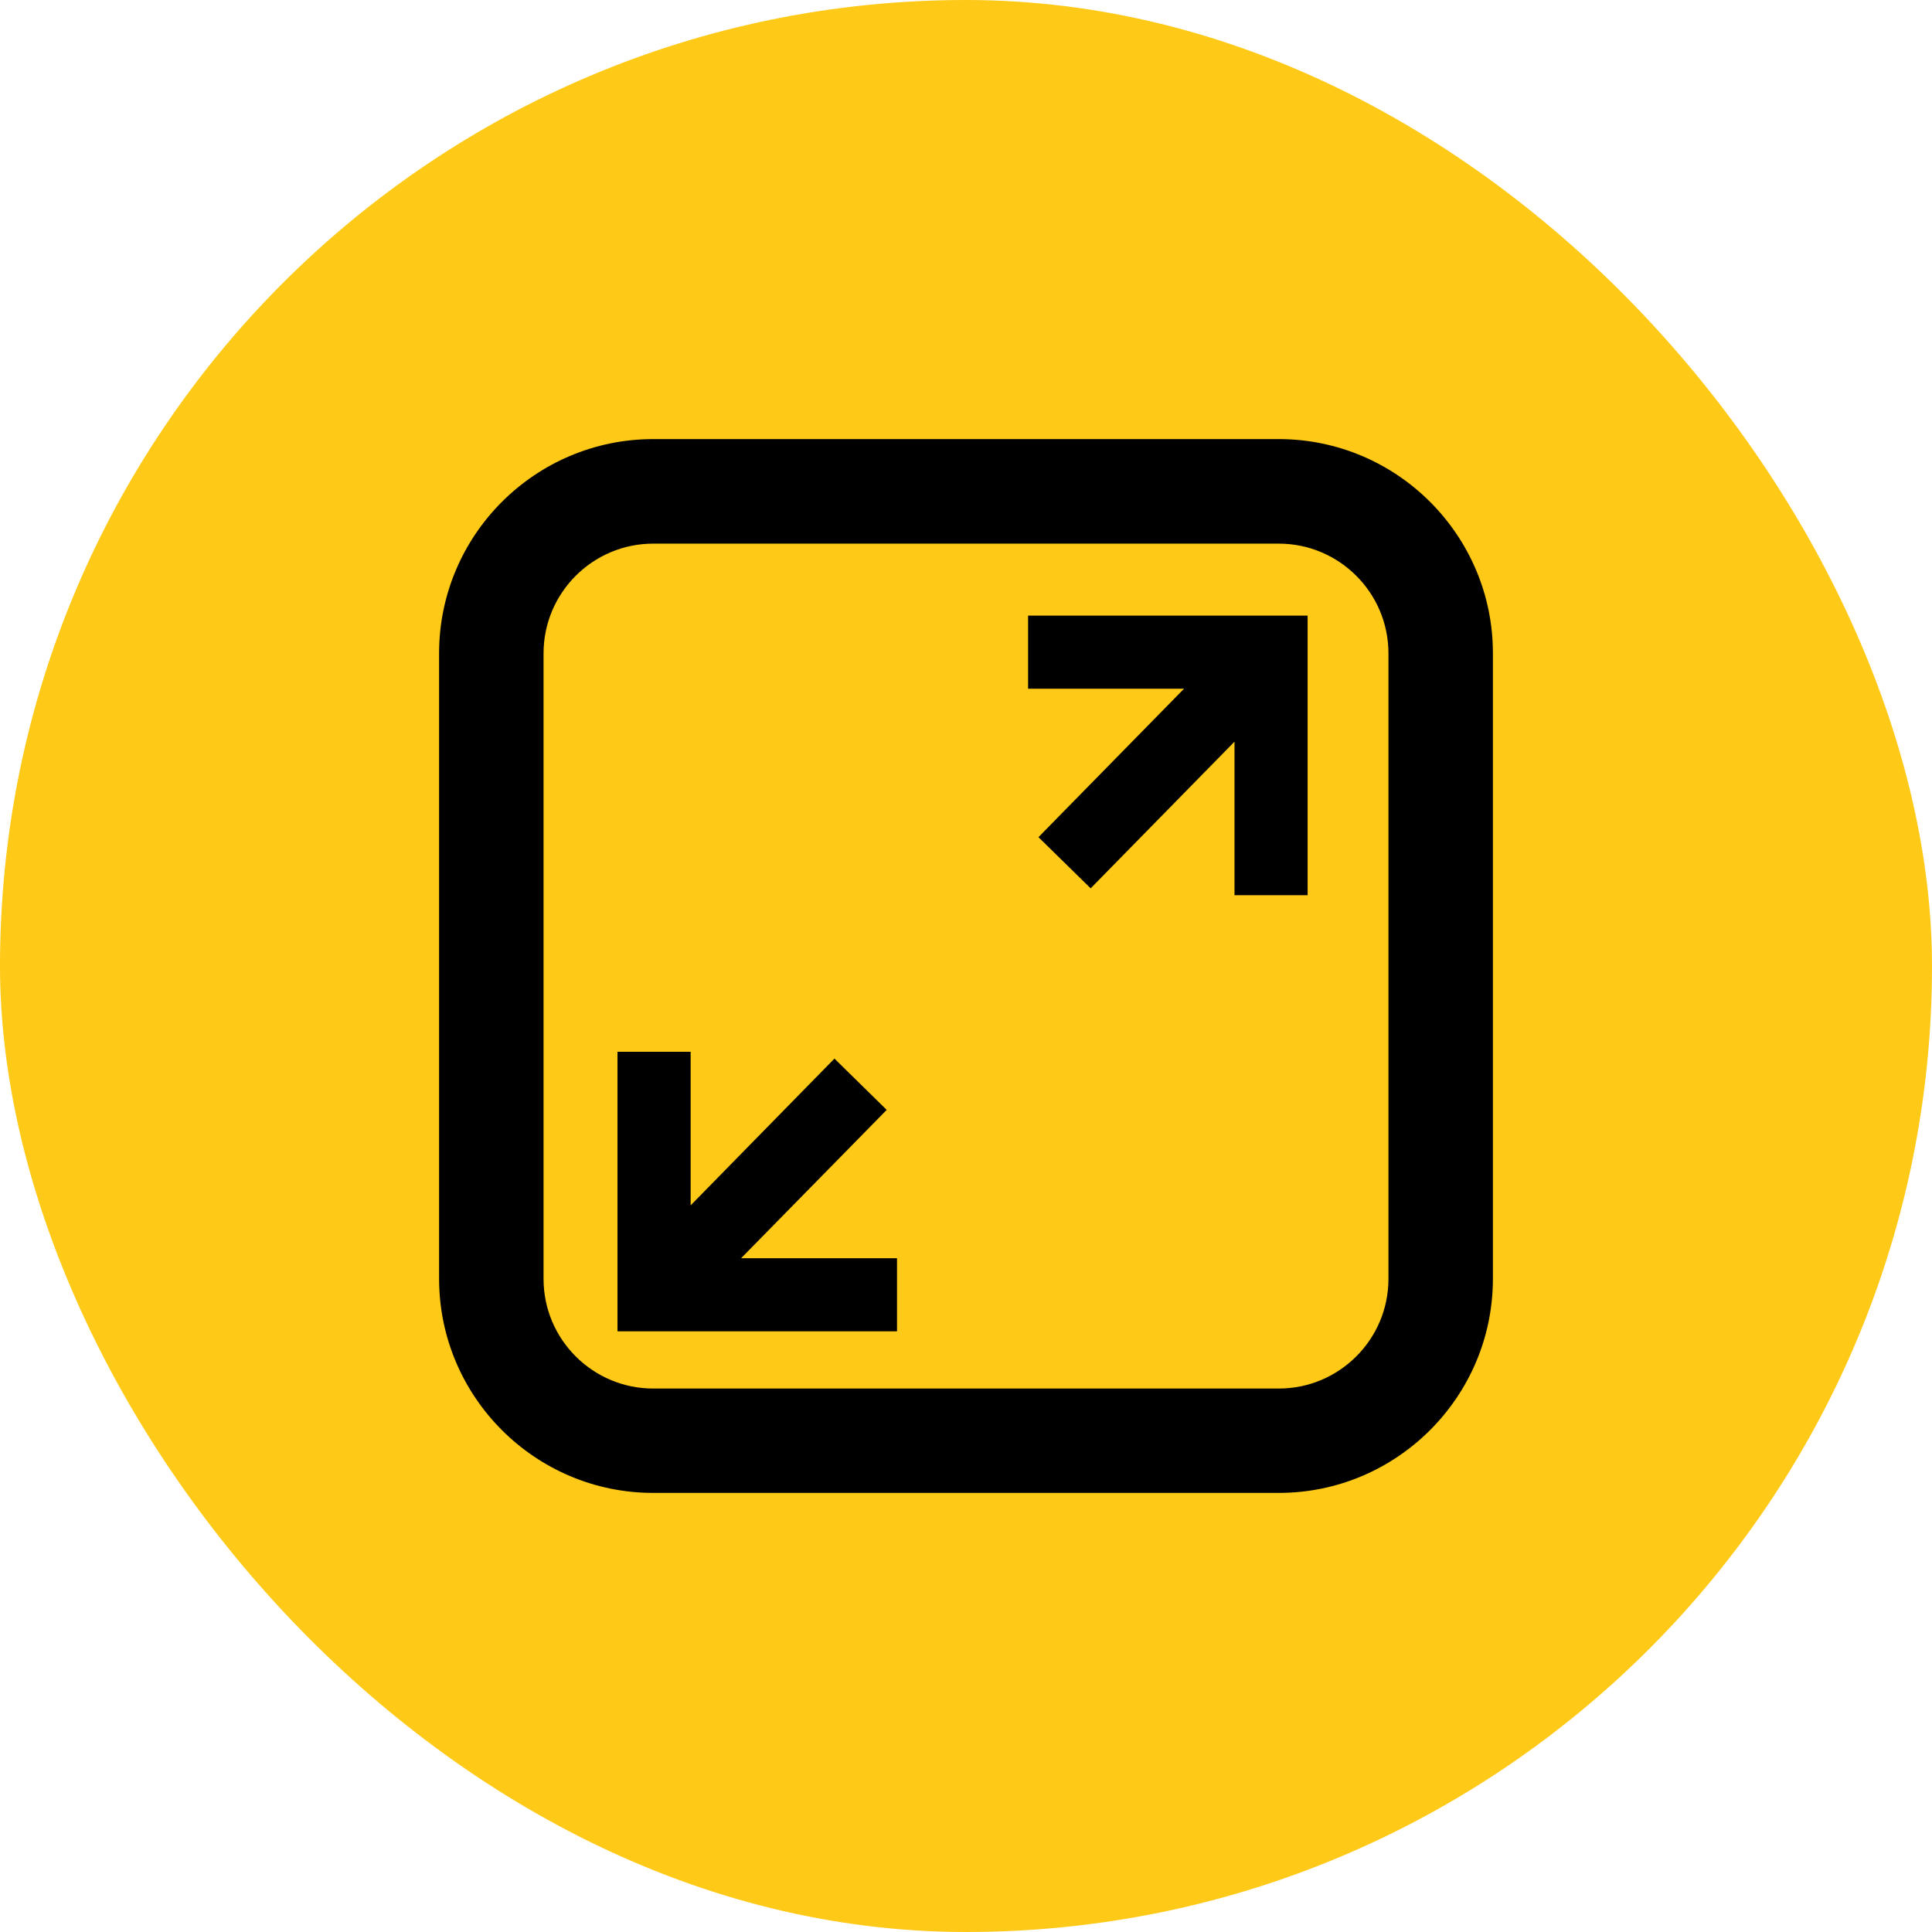
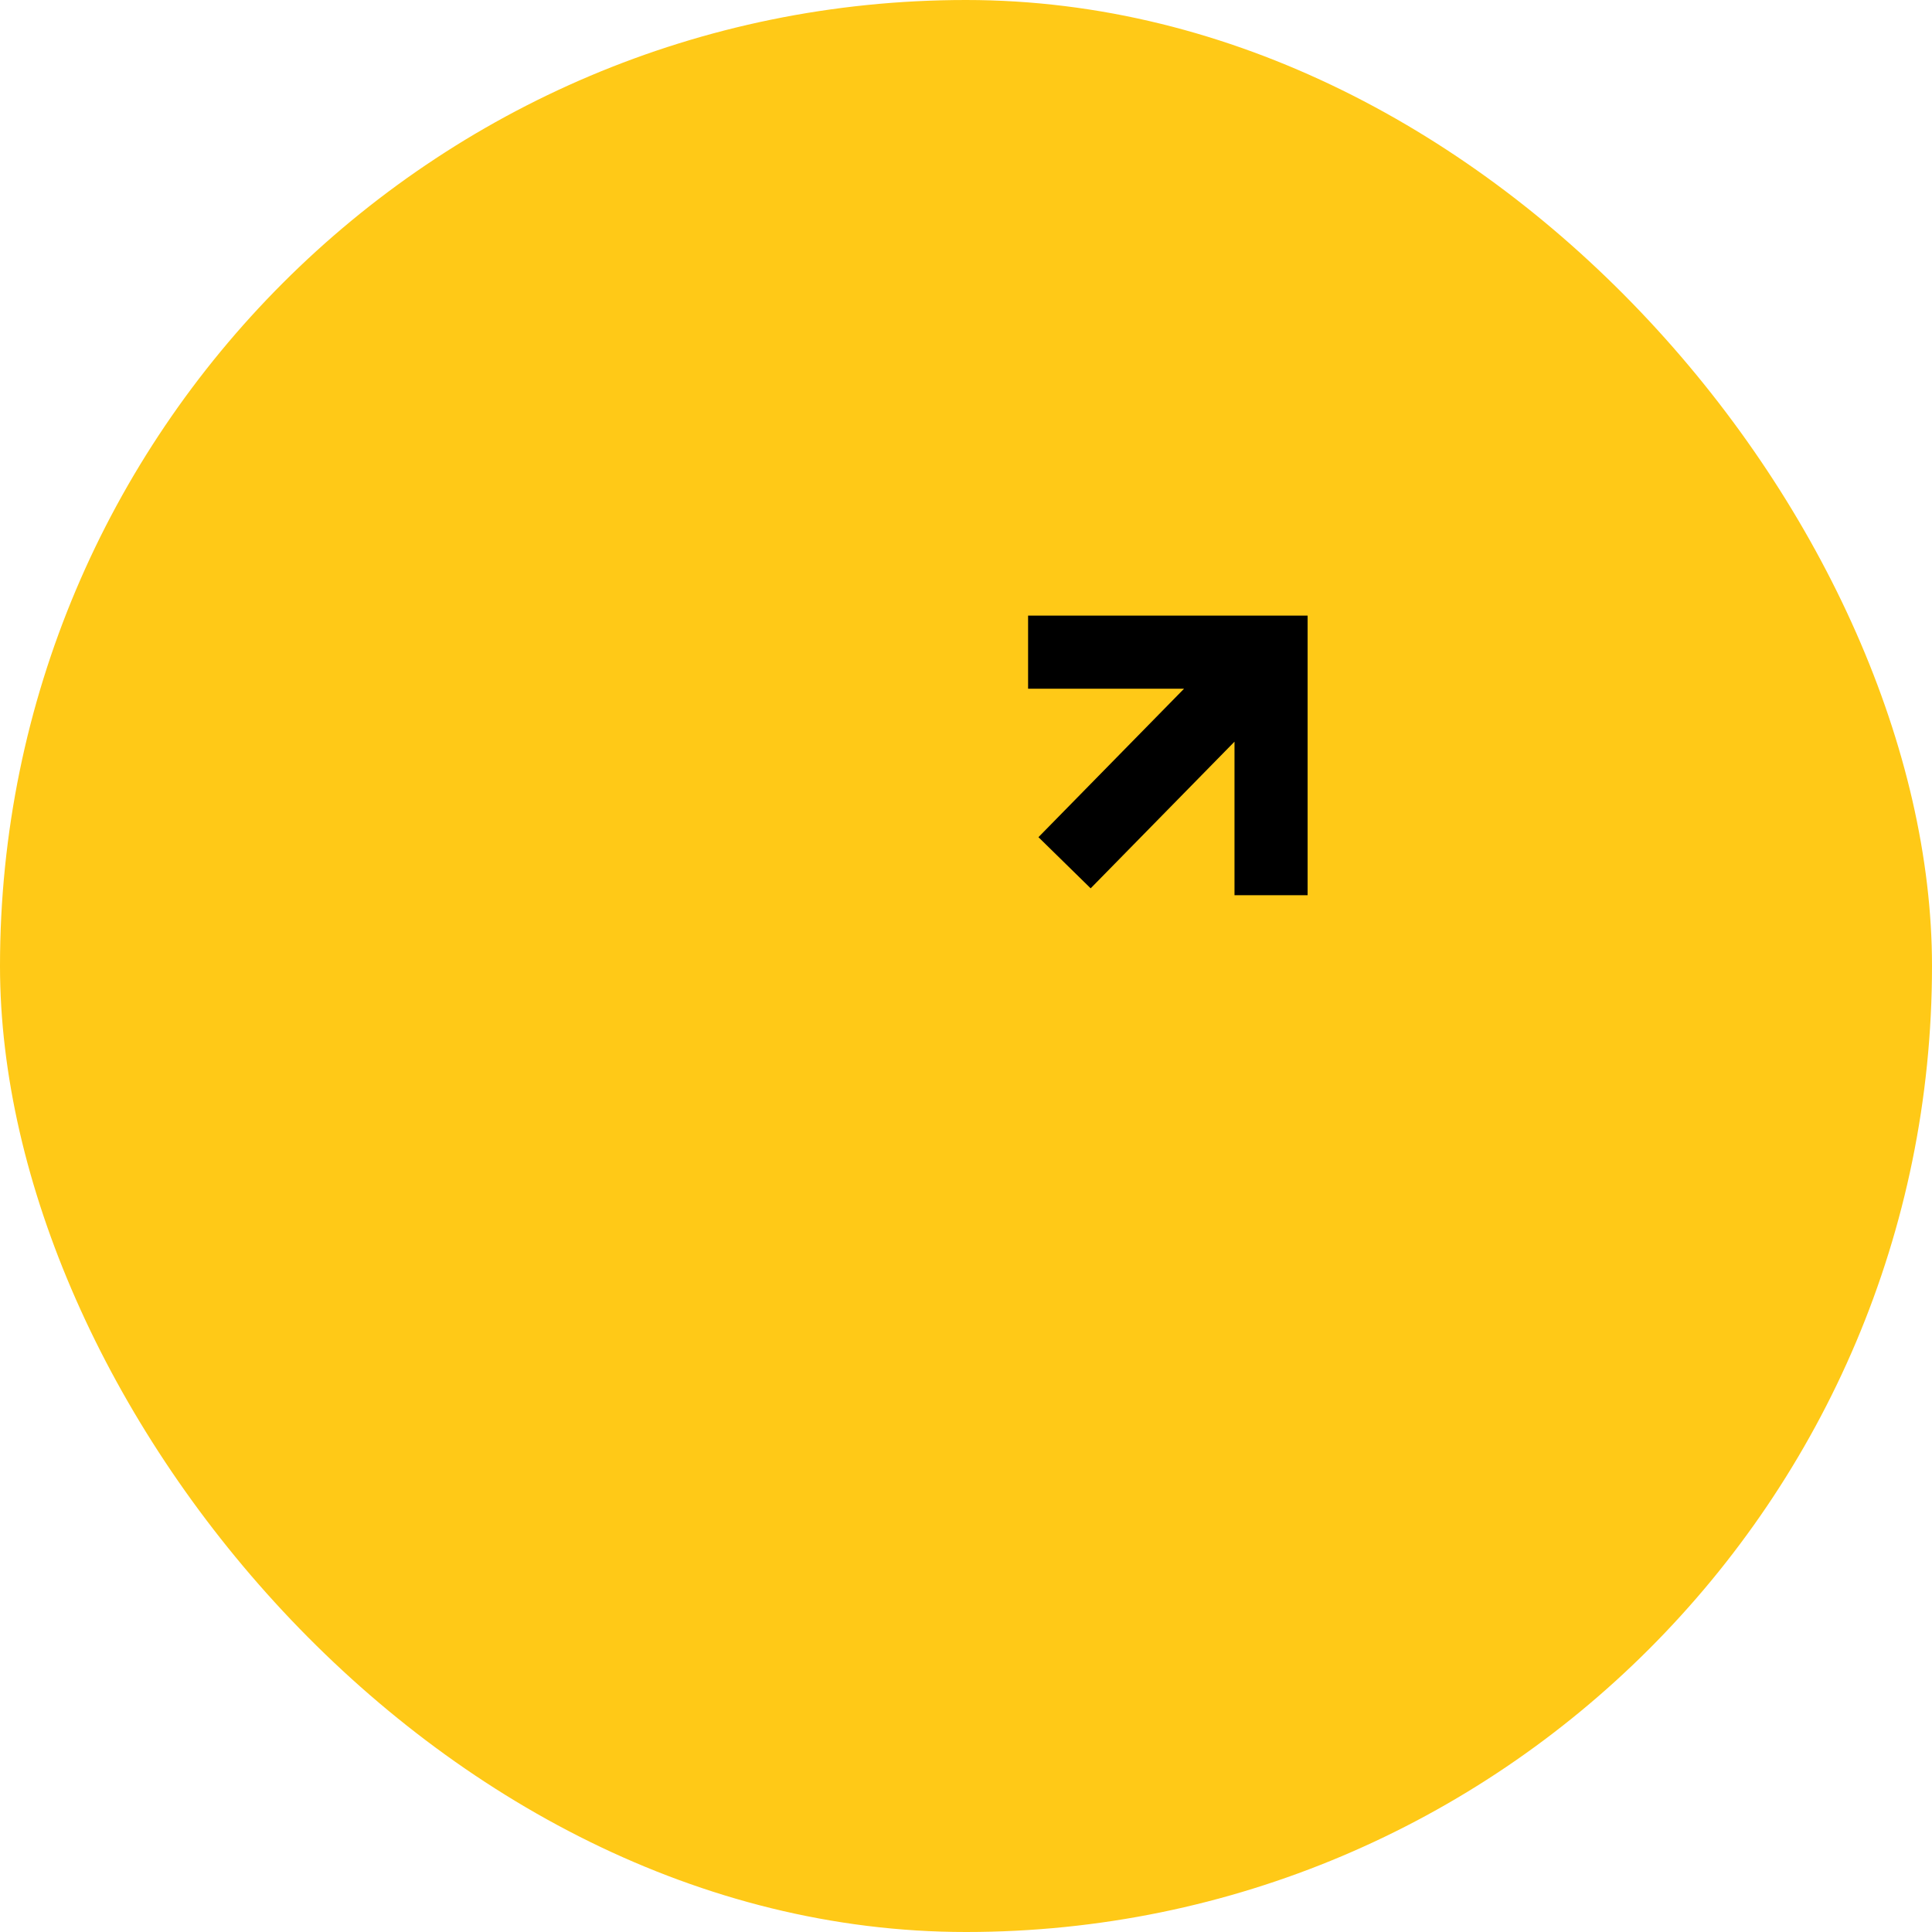
<svg xmlns="http://www.w3.org/2000/svg" width="44" height="44" viewBox="0 0 44 44" fill="none">
  <rect width="44" height="44" rx="22" fill="#FFC917" />
  <path d="M23.414 15.685H26.966L23.65 19.066L24.839 20.231L28.115 16.891V20.388H29.78V14.02H23.414V15.685Z" fill="black" />
-   <path d="M20.194 25.277L19.004 24.109L15.729 27.451V23.954H14.063V30.32H20.429V28.655H16.878L20.194 25.277Z" fill="black" />
-   <path d="M29.123 10H14.877C12.188 10 10 12.188 10 14.877V29.123C10 31.811 12.188 34 14.877 34H29.123C31.811 34 34 31.811 34 29.123V14.877C34 12.188 31.811 10 29.123 10ZM31.621 29.126C31.621 30.503 30.501 31.623 29.123 31.623H14.877C13.499 31.623 12.379 30.503 12.379 29.126V14.879C12.379 13.502 13.499 12.381 14.877 12.381H29.123C30.501 12.381 31.621 13.502 31.621 14.879V29.126Z" fill="black" />
</svg>